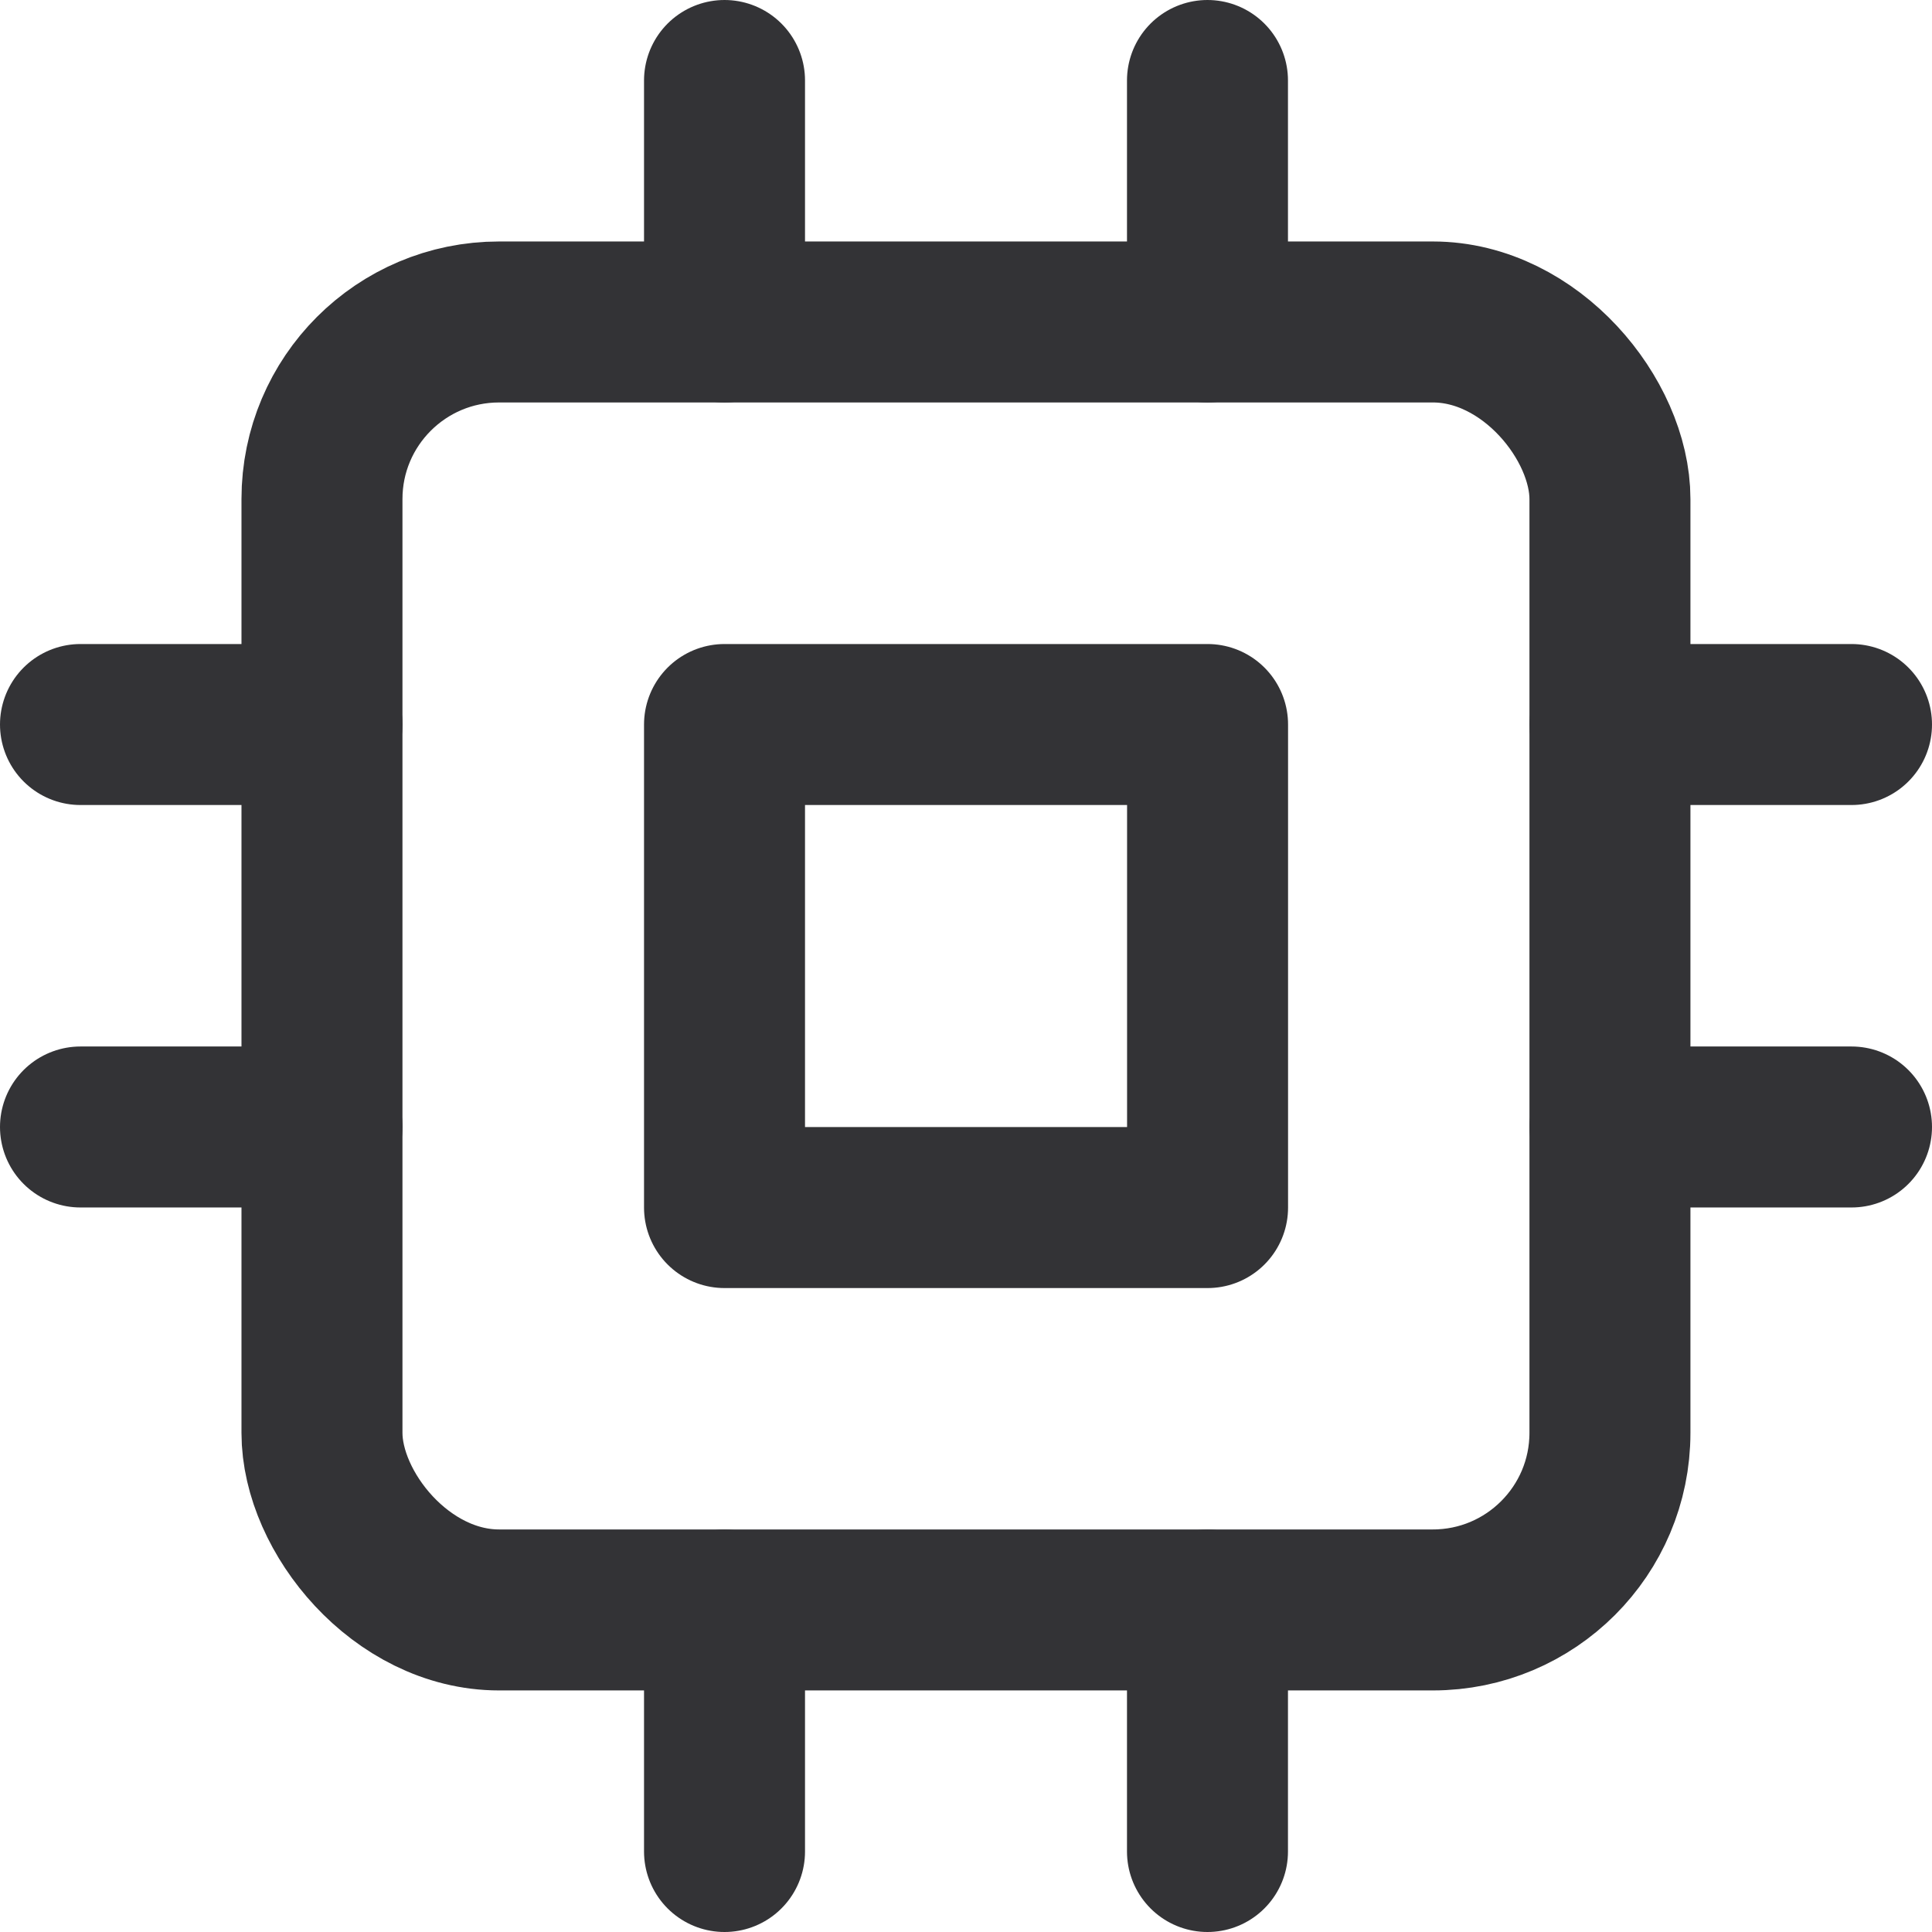
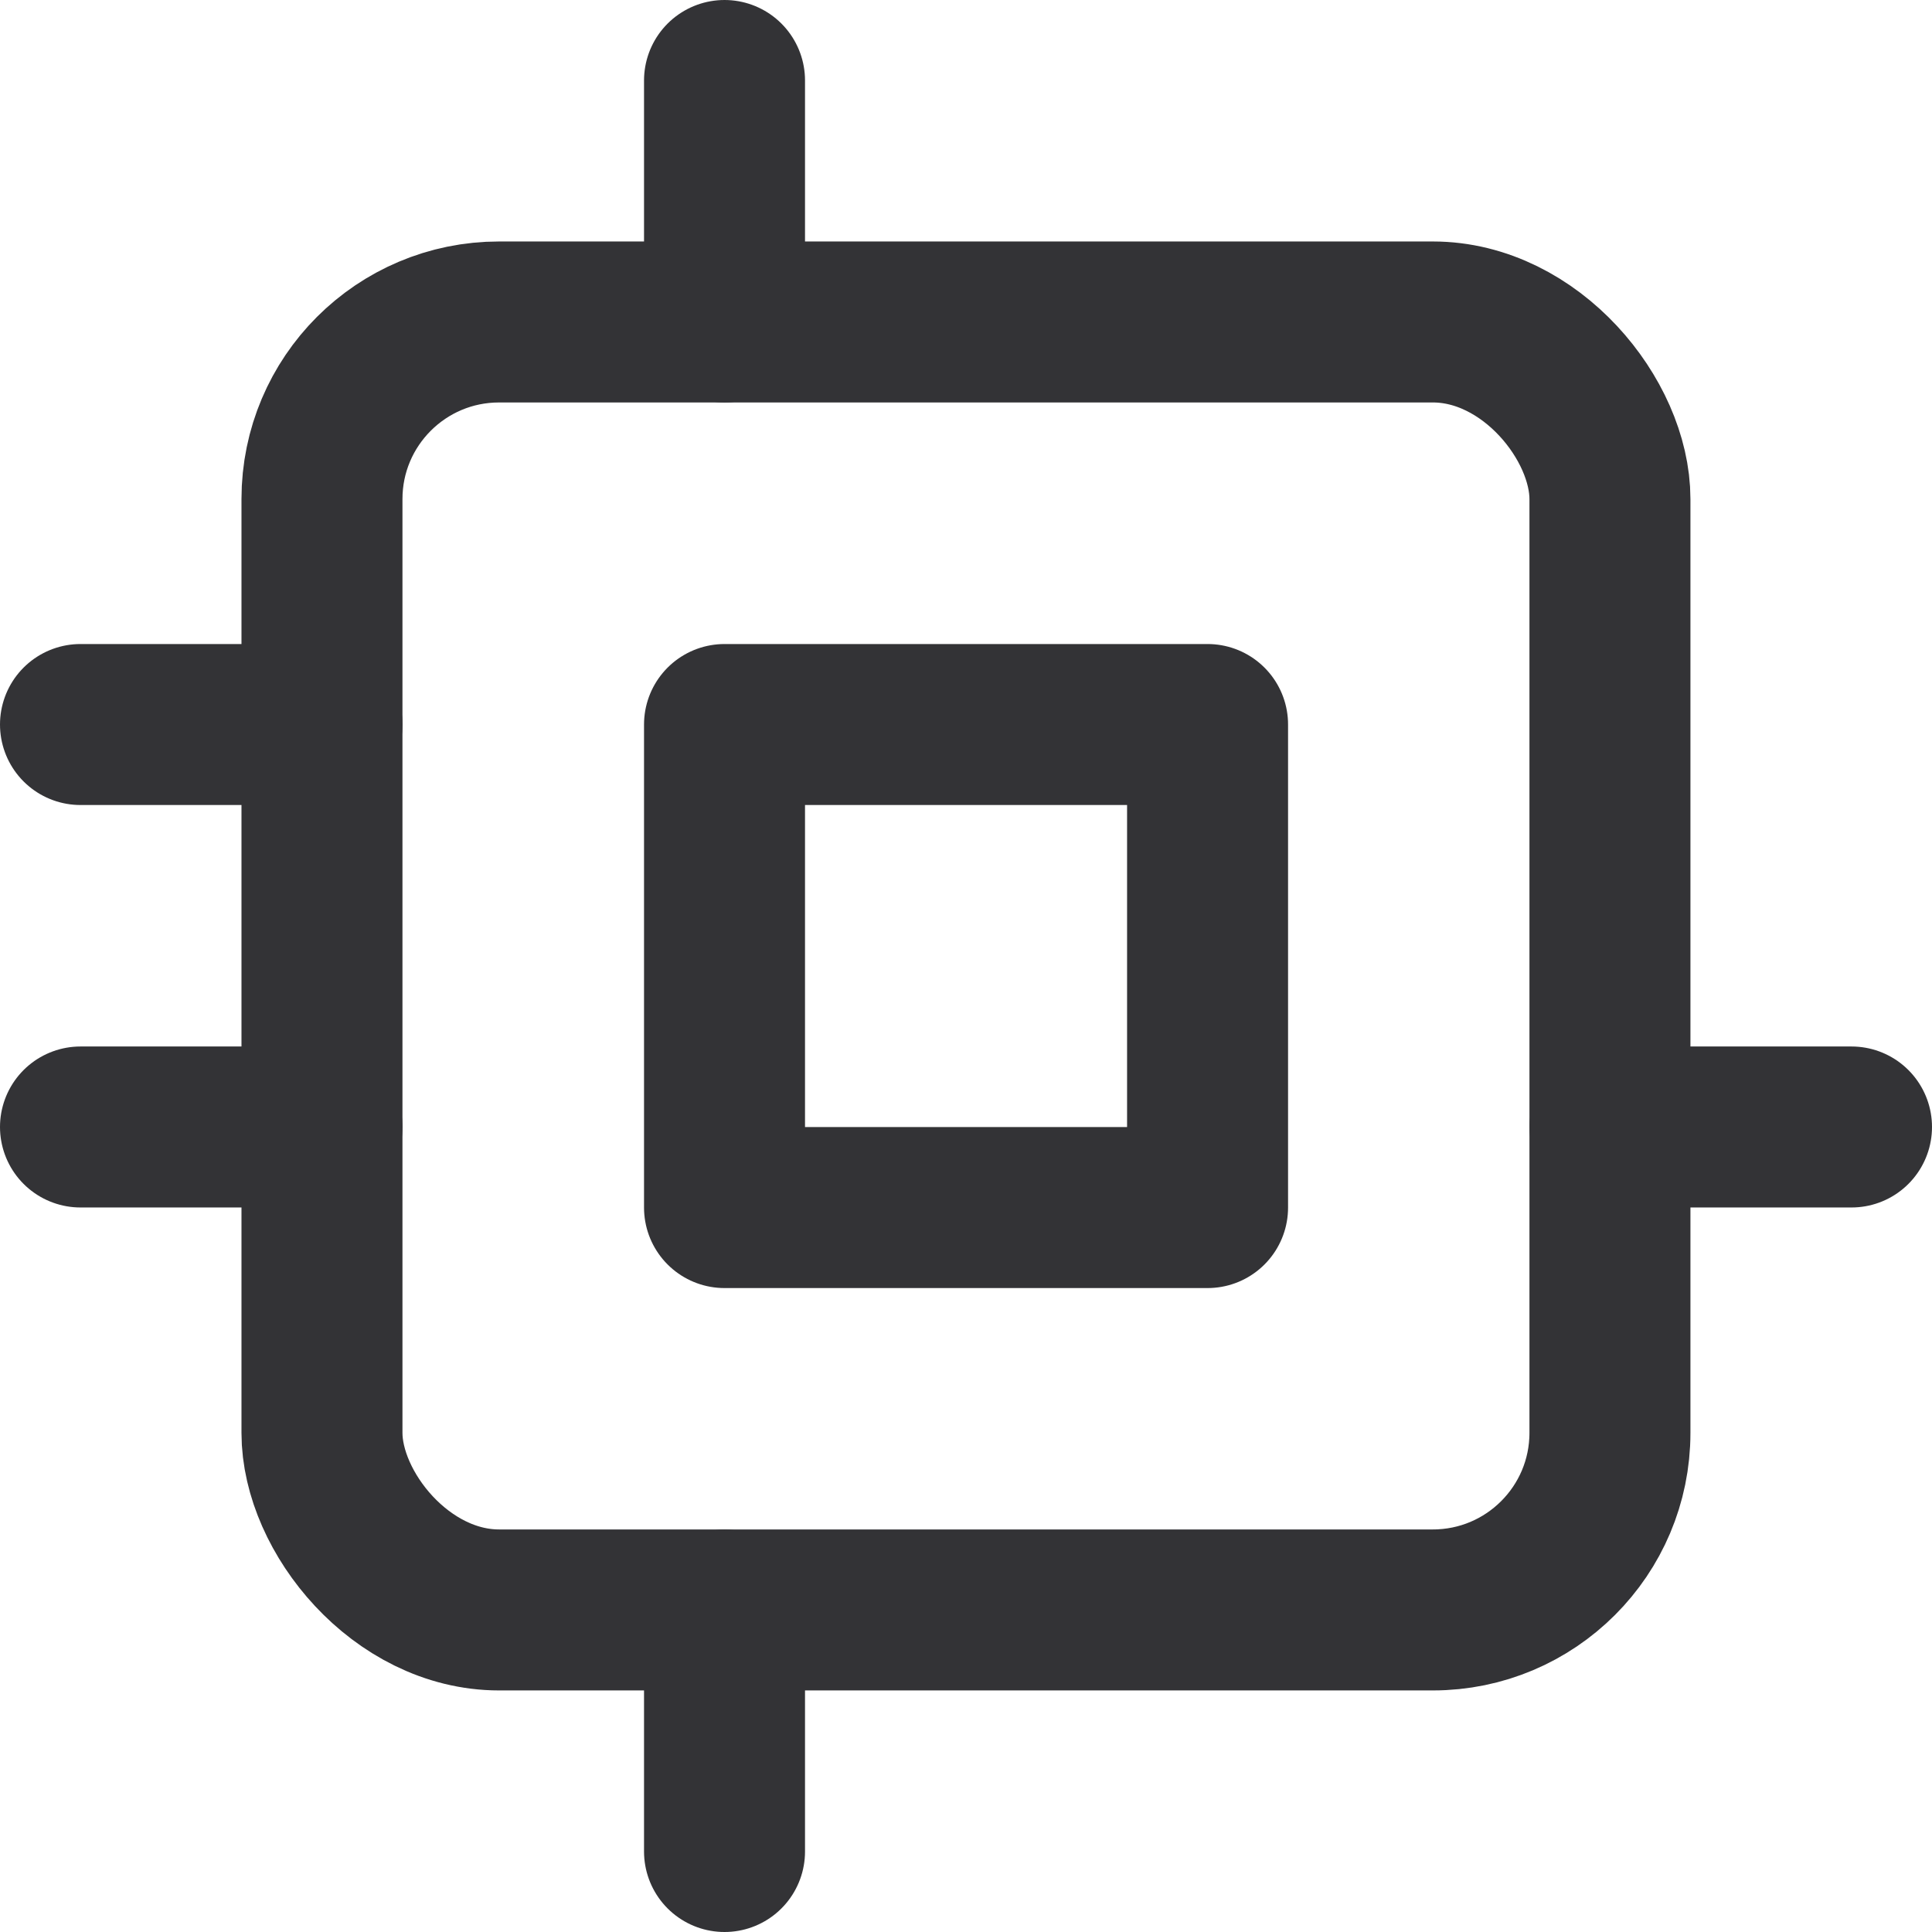
<svg xmlns="http://www.w3.org/2000/svg" width="21.818" height="21.818" viewBox="0 0 21.818 21.818">
  <g id="Icon" transform="translate(0.908 0.908)">
    <rect id="Area" width="20" height="20" fill="none" opacity="0" />
    <g id="Icon-2" data-name="Icon" transform="translate(1.289 2.498)">
      <rect id="a10e0498-7c1b-4454-9c73-7339c4d4143f" width="14.545" height="14.545" rx="2" transform="translate(1.439 0.23)" fill="none" stroke="#333336" stroke-linecap="round" stroke-linejoin="round" stroke-width="1.818" />
      <rect id="_407e3f3d-1245-430b-8878-046bed40bd97" data-name="407e3f3d-1245-430b-8878-046bed40bd97" width="5.455" height="5.455" transform="translate(5.985 4.776)" fill="none" stroke="#333336" stroke-linecap="round" stroke-linejoin="round" stroke-width="1.818" />
      <line id="_67c1883b-e345-4fc1-9d52-853580241318" data-name="67c1883b-e345-4fc1-9d52-853580241318" y2="2.727" transform="translate(5.985 -2.497)" fill="none" stroke="#333336" stroke-linecap="round" stroke-linejoin="round" stroke-width="1.818" />
-       <line id="_2a5fc6b6-ba28-4f03-b1a2-ccaac10537b2" data-name="2a5fc6b6-ba28-4f03-b1a2-ccaac10537b2" y2="2.727" transform="translate(11.439 -2.497)" fill="none" stroke="#333336" stroke-linecap="round" stroke-linejoin="round" stroke-width="1.818" />
      <line id="_60c6d981-55de-4e5f-886e-351646231189" data-name="60c6d981-55de-4e5f-886e-351646231189" y2="2.727" transform="translate(5.985 14.776)" fill="none" stroke="#333336" stroke-linecap="round" stroke-linejoin="round" stroke-width="1.818" />
-       <line id="_5e117037-f56f-4c66-9455-dafea3a30296" data-name="5e117037-f56f-4c66-9455-dafea3a30296" y2="2.727" transform="translate(11.439 14.776)" fill="none" stroke="#333336" stroke-linecap="round" stroke-linejoin="round" stroke-width="1.818" />
-       <line id="_009a6353-2060-4004-a831-bd67e11e83eb" data-name="009a6353-2060-4004-a831-bd67e11e83eb" x2="2.727" transform="translate(15.985 4.776)" fill="none" stroke="#333336" stroke-linecap="round" stroke-linejoin="round" stroke-width="1.818" />
      <line id="_79eb5ee7-59dd-413a-8a1d-f7ca64084b5a" data-name="79eb5ee7-59dd-413a-8a1d-f7ca64084b5a" x2="2.727" transform="translate(15.985 9.321)" fill="none" stroke="#333336" stroke-linecap="round" stroke-linejoin="round" stroke-width="1.818" />
      <line id="_81fa2f37-f50b-403a-86f0-be86497fb782" data-name="81fa2f37-f50b-403a-86f0-be86497fb782" x2="2.727" transform="translate(-1.288 4.776)" fill="none" stroke="#333336" stroke-linecap="round" stroke-linejoin="round" stroke-width="1.818" />
      <line id="_5ac51b2f-c025-4003-9383-3715c5660208" data-name="5ac51b2f-c025-4003-9383-3715c5660208" x2="2.727" transform="translate(-1.288 9.321)" fill="none" stroke="#333336" stroke-linecap="round" stroke-linejoin="round" stroke-width="1.818" />
    </g>
  </g>
</svg>